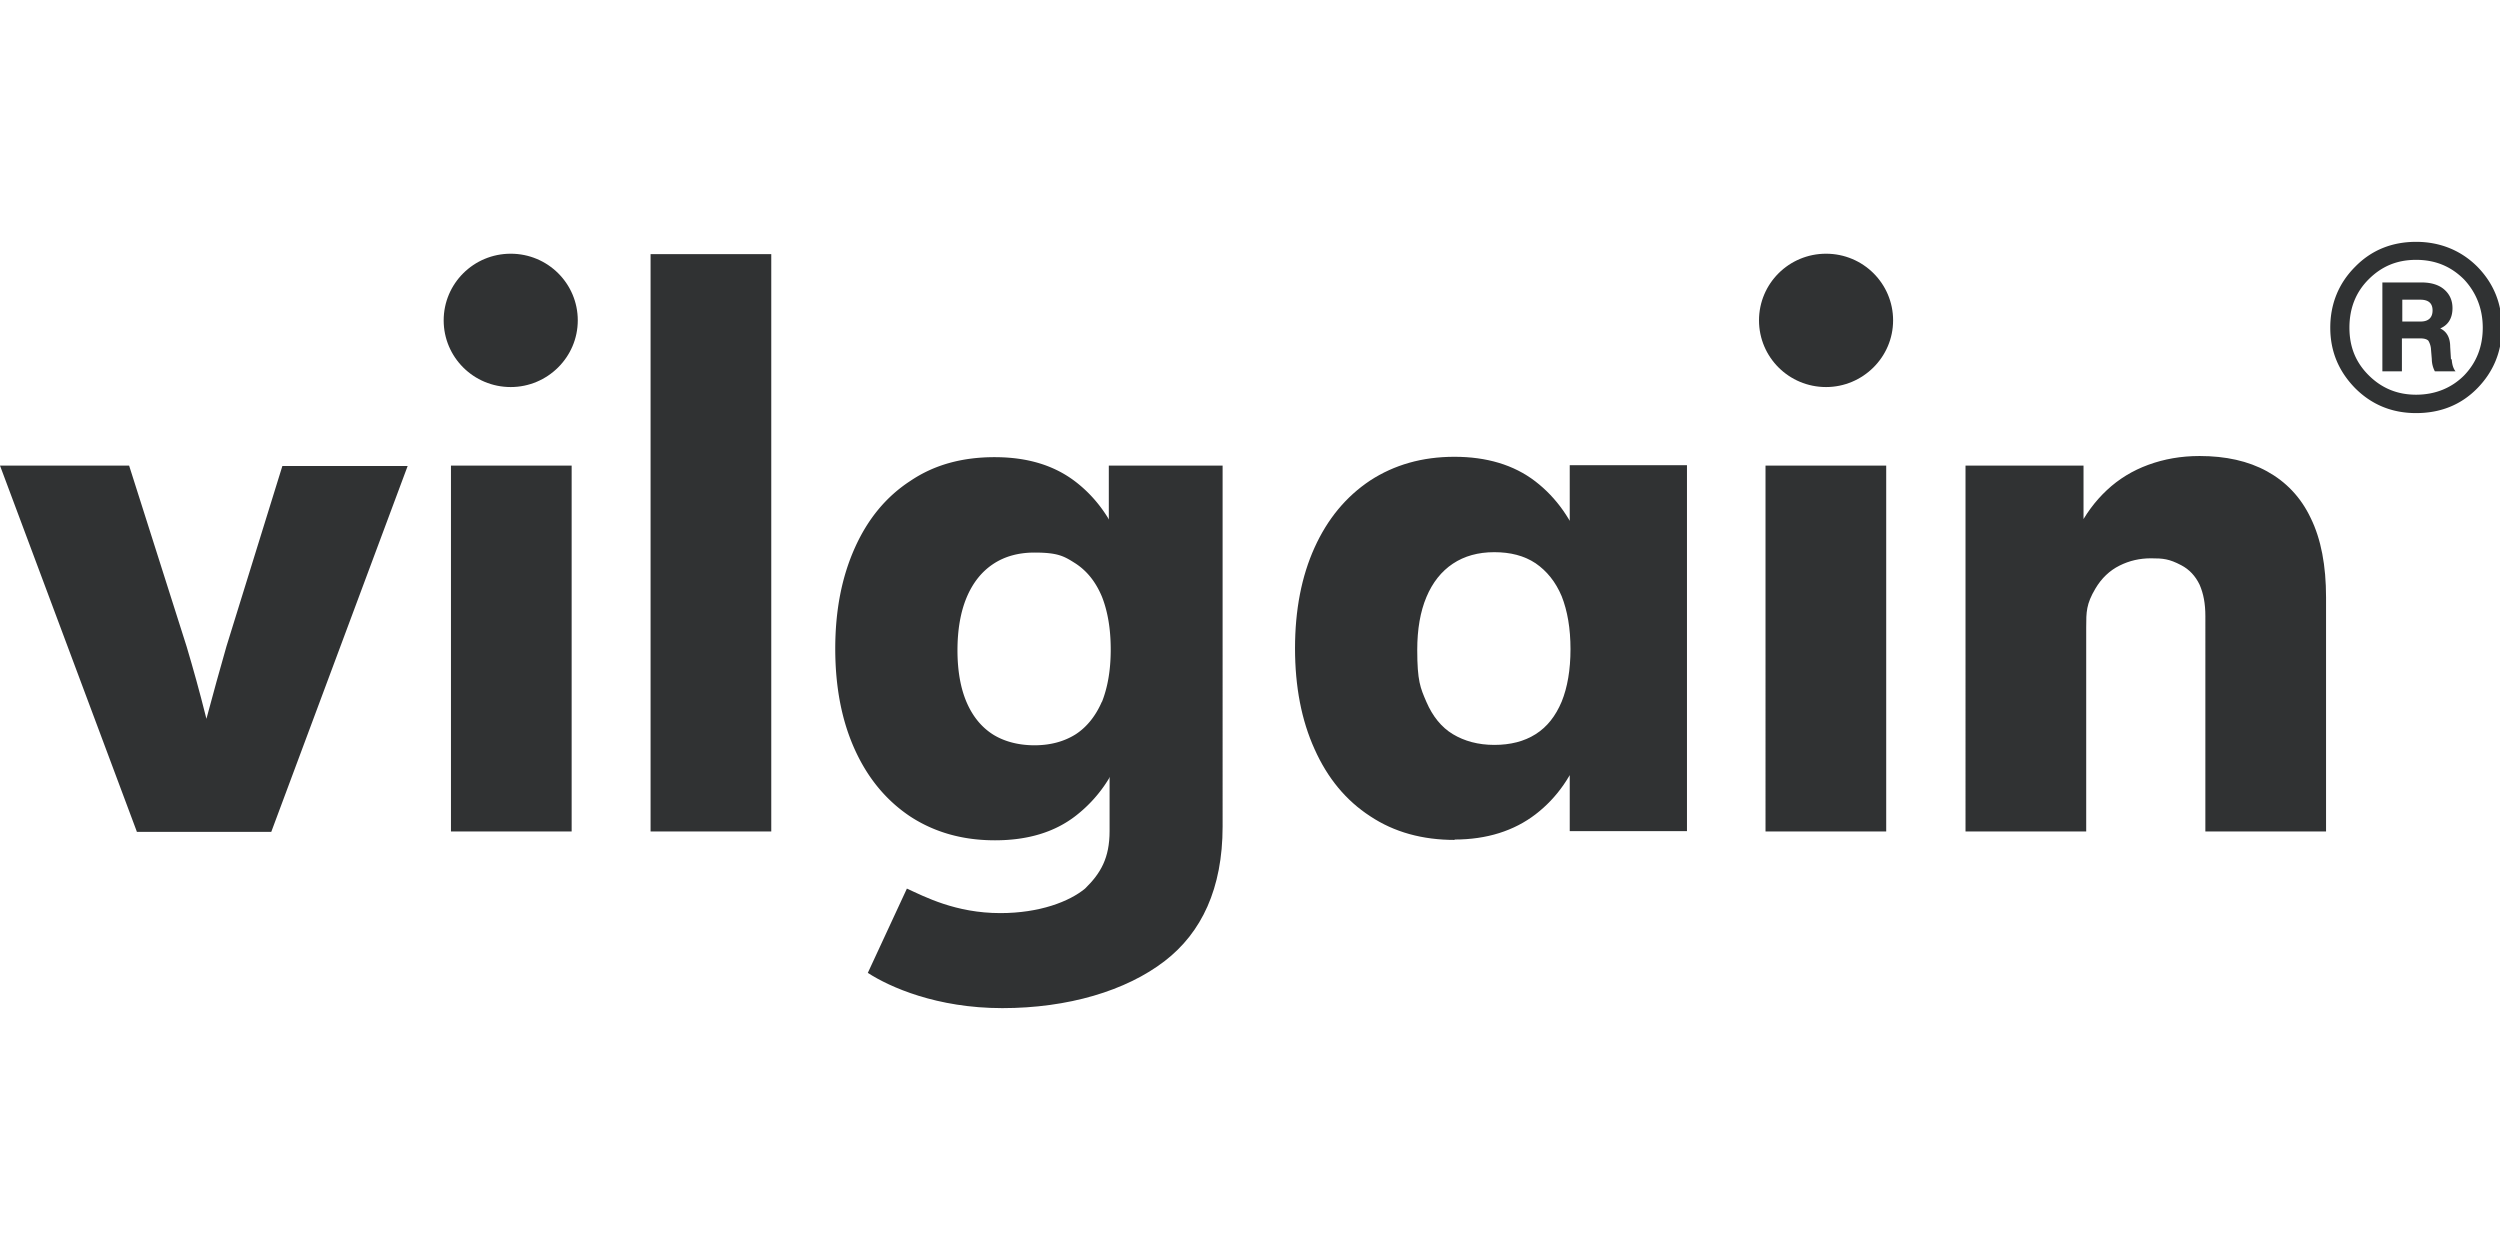
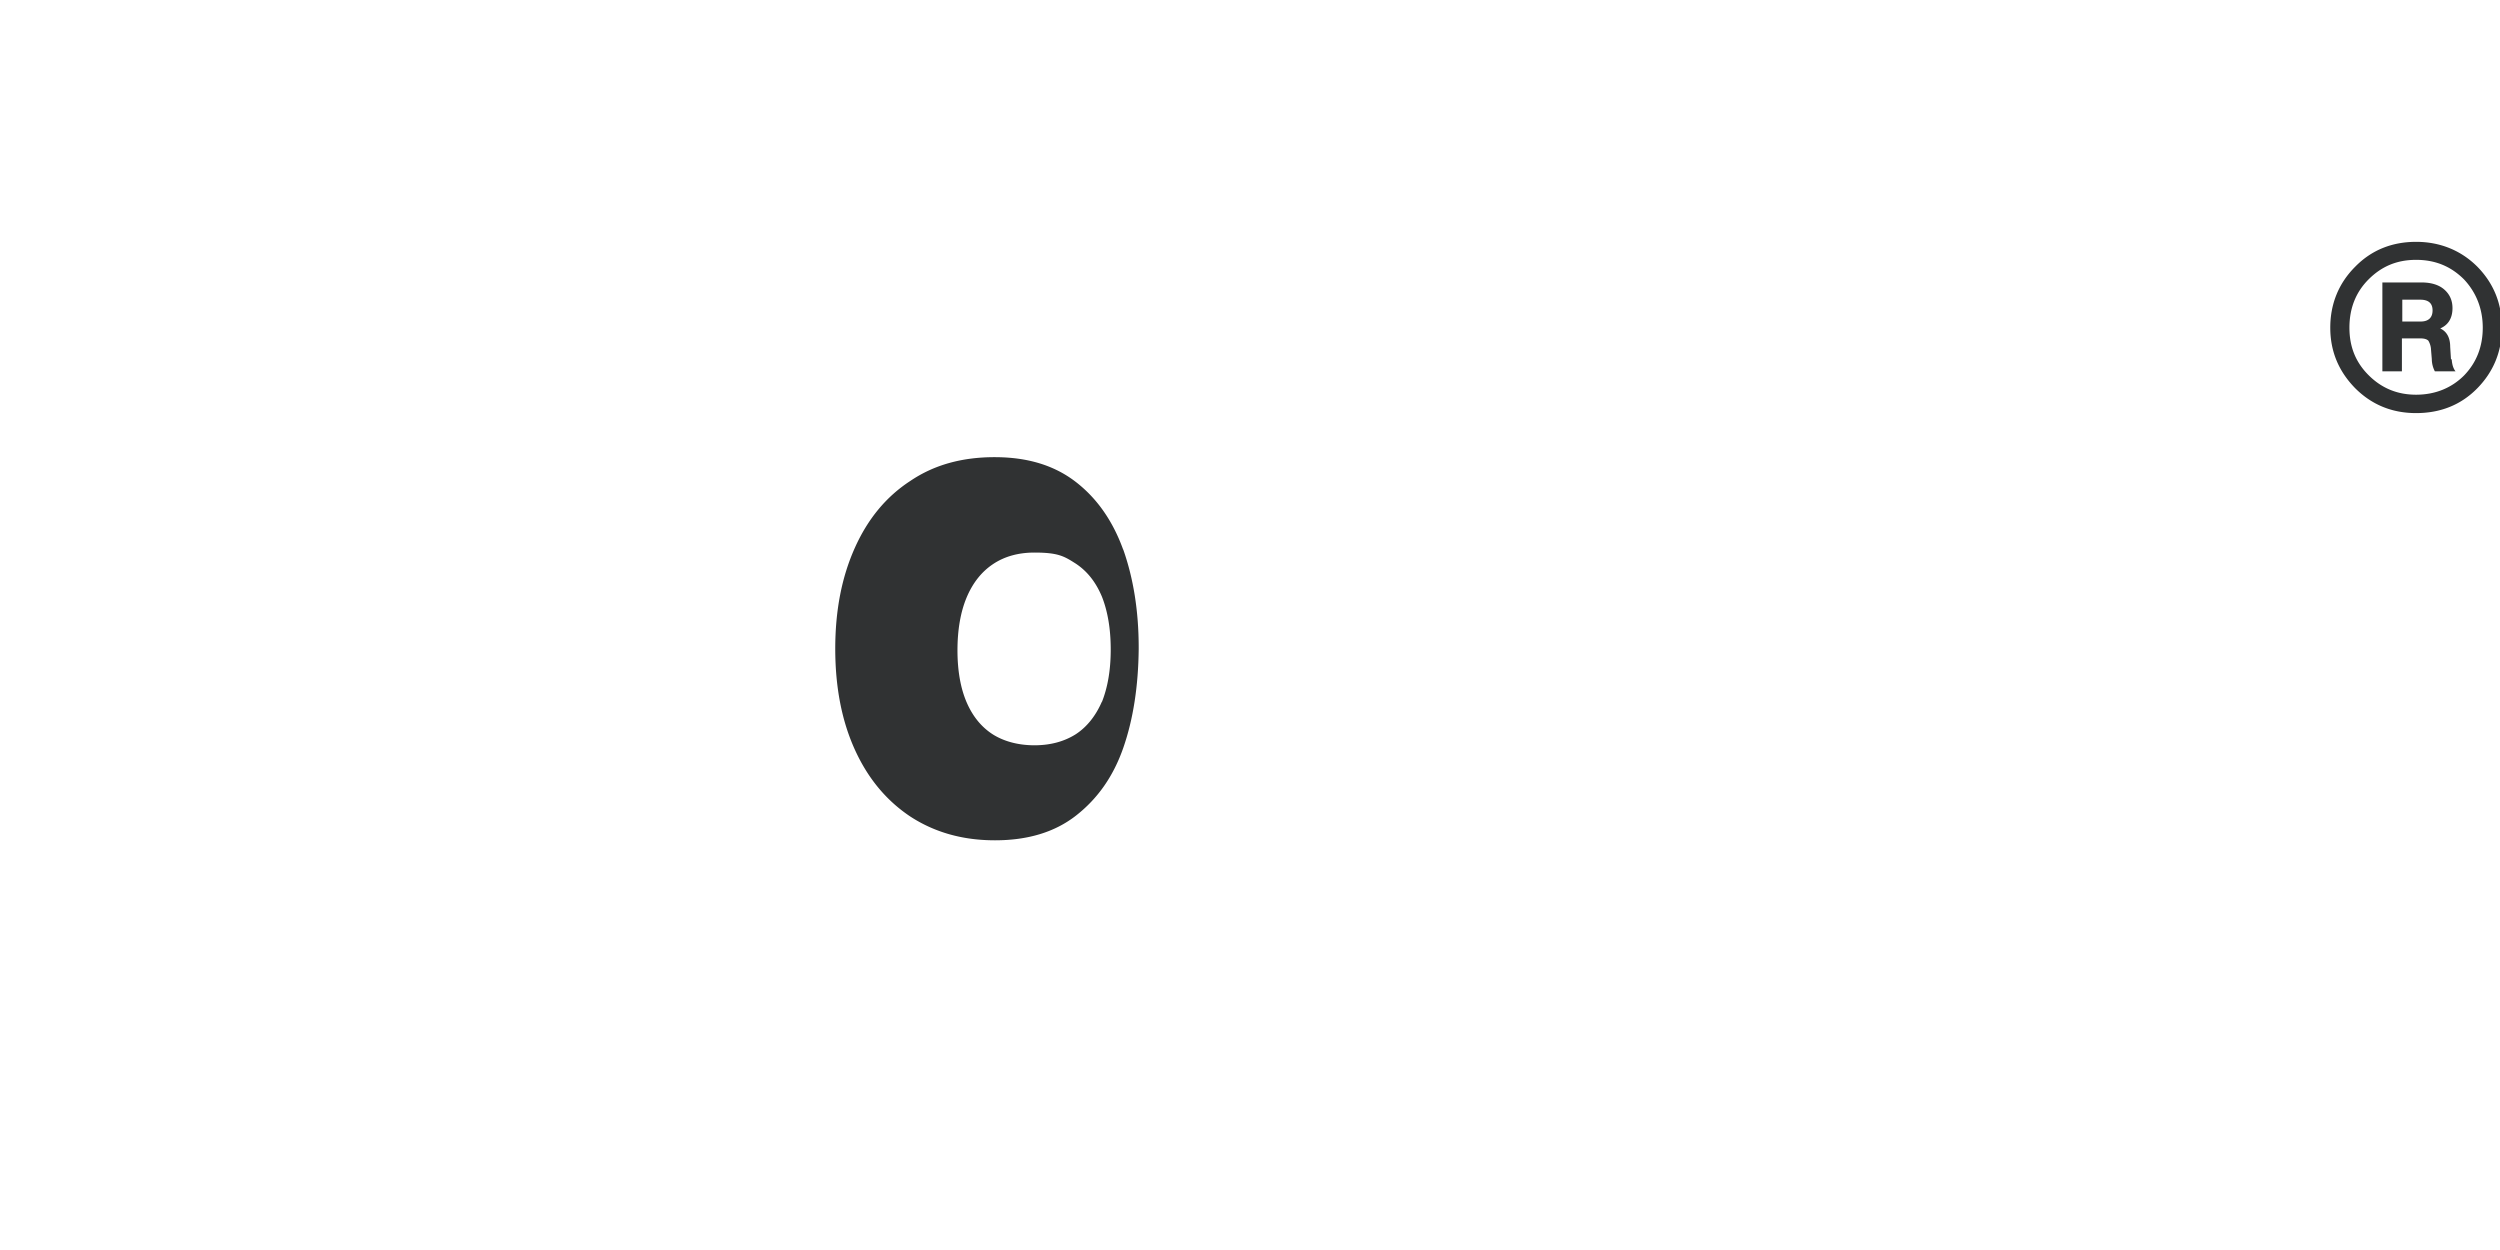
<svg xmlns="http://www.w3.org/2000/svg" viewBox="0 -6.312 65.25 32.625">
  <defs>
    <style>.cls-1{fill:#303233}</style>
  </defs>
-   <path d="M3.57 15.39 0 5.84h3.37l1.5 4.72c.17.57.34 1.18.5 1.82.17.64.35 1.44.57 2.39H4.82c.2-.88.39-1.66.57-2.33s.35-1.29.52-1.88l1.46-4.71h3.27L7.08 15.4H3.57Zm8.2 0V5.84h3.15v9.55zm5.21 0V.32h3.15v15.07zm20.99.22c-.84 0-1.58-.2-2.21-.62-.63-.41-1.11-.99-1.45-1.75-.34-.75-.51-1.63-.51-2.63s.17-1.88.51-2.63.82-1.33 1.45-1.75c.63-.41 1.36-.62 2.2-.62s1.55.21 2.11.64.97 1.02 1.24 1.76c.27.75.4 1.59.4 2.55v.04c0 .97-.14 1.83-.4 2.57q-.39 1.125-1.23 1.77c-.56.43-1.27.66-2.12.66ZM39 13.13c.42 0 .78-.09 1.08-.28s.52-.47.68-.85c.15-.37.23-.83.23-1.37s-.08-1-.23-1.38c-.16-.38-.39-.66-.68-.86-.3-.2-.66-.29-1.08-.29s-.78.1-1.08.3-.53.49-.69.87q-.24.57-.24 1.38c0 .81.08.99.24 1.36s.39.66.69.84.66.28 1.08.28m1.97 2.26v-2.41h.22V8.2h-.22V5.83h3.06v9.55h-3.06Zm5.11 0V5.84h3.15v9.55zm5.22 0V5.84h3.08v1.92h.07v7.63zm6.26-5.62c0-.33-.05-.59-.15-.82q-.165-.345-.48-.51c-.315-.165-.47-.18-.79-.18-.29 0-.56.06-.82.19q-.39.195-.63.6c-.24.405-.24.61-.24 1.01h-.63V7.53h.4c.2-.41.46-.76.77-1.05q.465-.435 1.08-.66c.41-.15.85-.23 1.34-.23.68 0 1.27.13 1.76.4s.88.67 1.14 1.22c.27.55.4 1.24.4 2.07v6.11h-3.15zm-28.6 3.11v2.5c0 .7-.23 1.1-.64 1.5-.41.34-1.19.64-2.21.64-1.17 0-1.98-.43-2.44-.64l-1.02 2.2c.57.37 1.8.92 3.51.92s3.23-.45 4.24-1.23c.96-.74 1.51-1.89 1.51-3.51V5.84h-2.97V9.4l.23 1.2-.28 1.48M13.33 3.79c.96 0 1.75-.78 1.75-1.74S14.3.31 13.33.31s-1.75.78-1.75 1.74.78 1.74 1.75 1.74m34.33 0c.96 0 1.75-.78 1.75-1.74S48.63.31 47.66.31s-1.75.78-1.75 1.74.78 1.74 1.75 1.74" class="cls-1" />
  <path d="M29.31 8.02c-.27-.74-.68-1.33-1.24-1.76s-1.26-.64-2.11-.64-1.58.2-2.2.62c-.63.41-1.11.99-1.45 1.75s-.51 1.63-.51 2.63.17 1.88.51 2.63.82 1.33 1.45 1.75c.63.41 1.36.62 2.21.62s1.56-.21 2.12-.65.97-1.02 1.23-1.77.39-1.61.4-2.57v-.04c0-.96-.14-1.81-.4-2.55ZM28.76 12c-.16.37-.39.66-.68.85-.3.19-.66.29-1.08.29s-.79-.1-1.08-.28q-.45-.285-.69-.84c-.16-.37-.24-.83-.24-1.36s.08-1 .24-1.38q.24-.57.69-.87t1.08-.3c.63 0 .78.1 1.08.29.3.2.52.48.68.86.15.38.23.84.23 1.38s-.08.99-.23 1.37ZM64.66.65c.43.44.64.97.64 1.59s-.22 1.15-.64 1.58c-.43.44-.97.65-1.6.65s-1.16-.22-1.59-.65c-.43-.44-.65-.96-.65-1.58s.22-1.16.65-1.59c.43-.44.97-.65 1.59-.65s1.17.22 1.6.65m-.35 2.84c.33-.34.49-.76.49-1.25s-.17-.92-.49-1.26c-.34-.34-.75-.51-1.25-.51s-.9.17-1.24.51c-.33.33-.5.75-.5 1.26s.17.91.5 1.24c.34.34.75.51 1.24.51s.92-.17 1.25-.5m-.32-.42c.01.15.05.25.1.31h-.54a.7.7 0 0 1-.08-.32l-.02-.24a.5.5 0 0 0-.07-.24q-.06-.06-.21-.06h-.48v.86h-.51V1.06h1.02c.25 0 .45.06.59.18s.22.28.22.49c0 .26-.11.44-.32.53.17.08.26.24.26.48l.02.32Zm-1.29-.99h.48c.2 0 .31-.1.31-.29s-.11-.28-.32-.28h-.47z" class="cls-1" />
</svg>